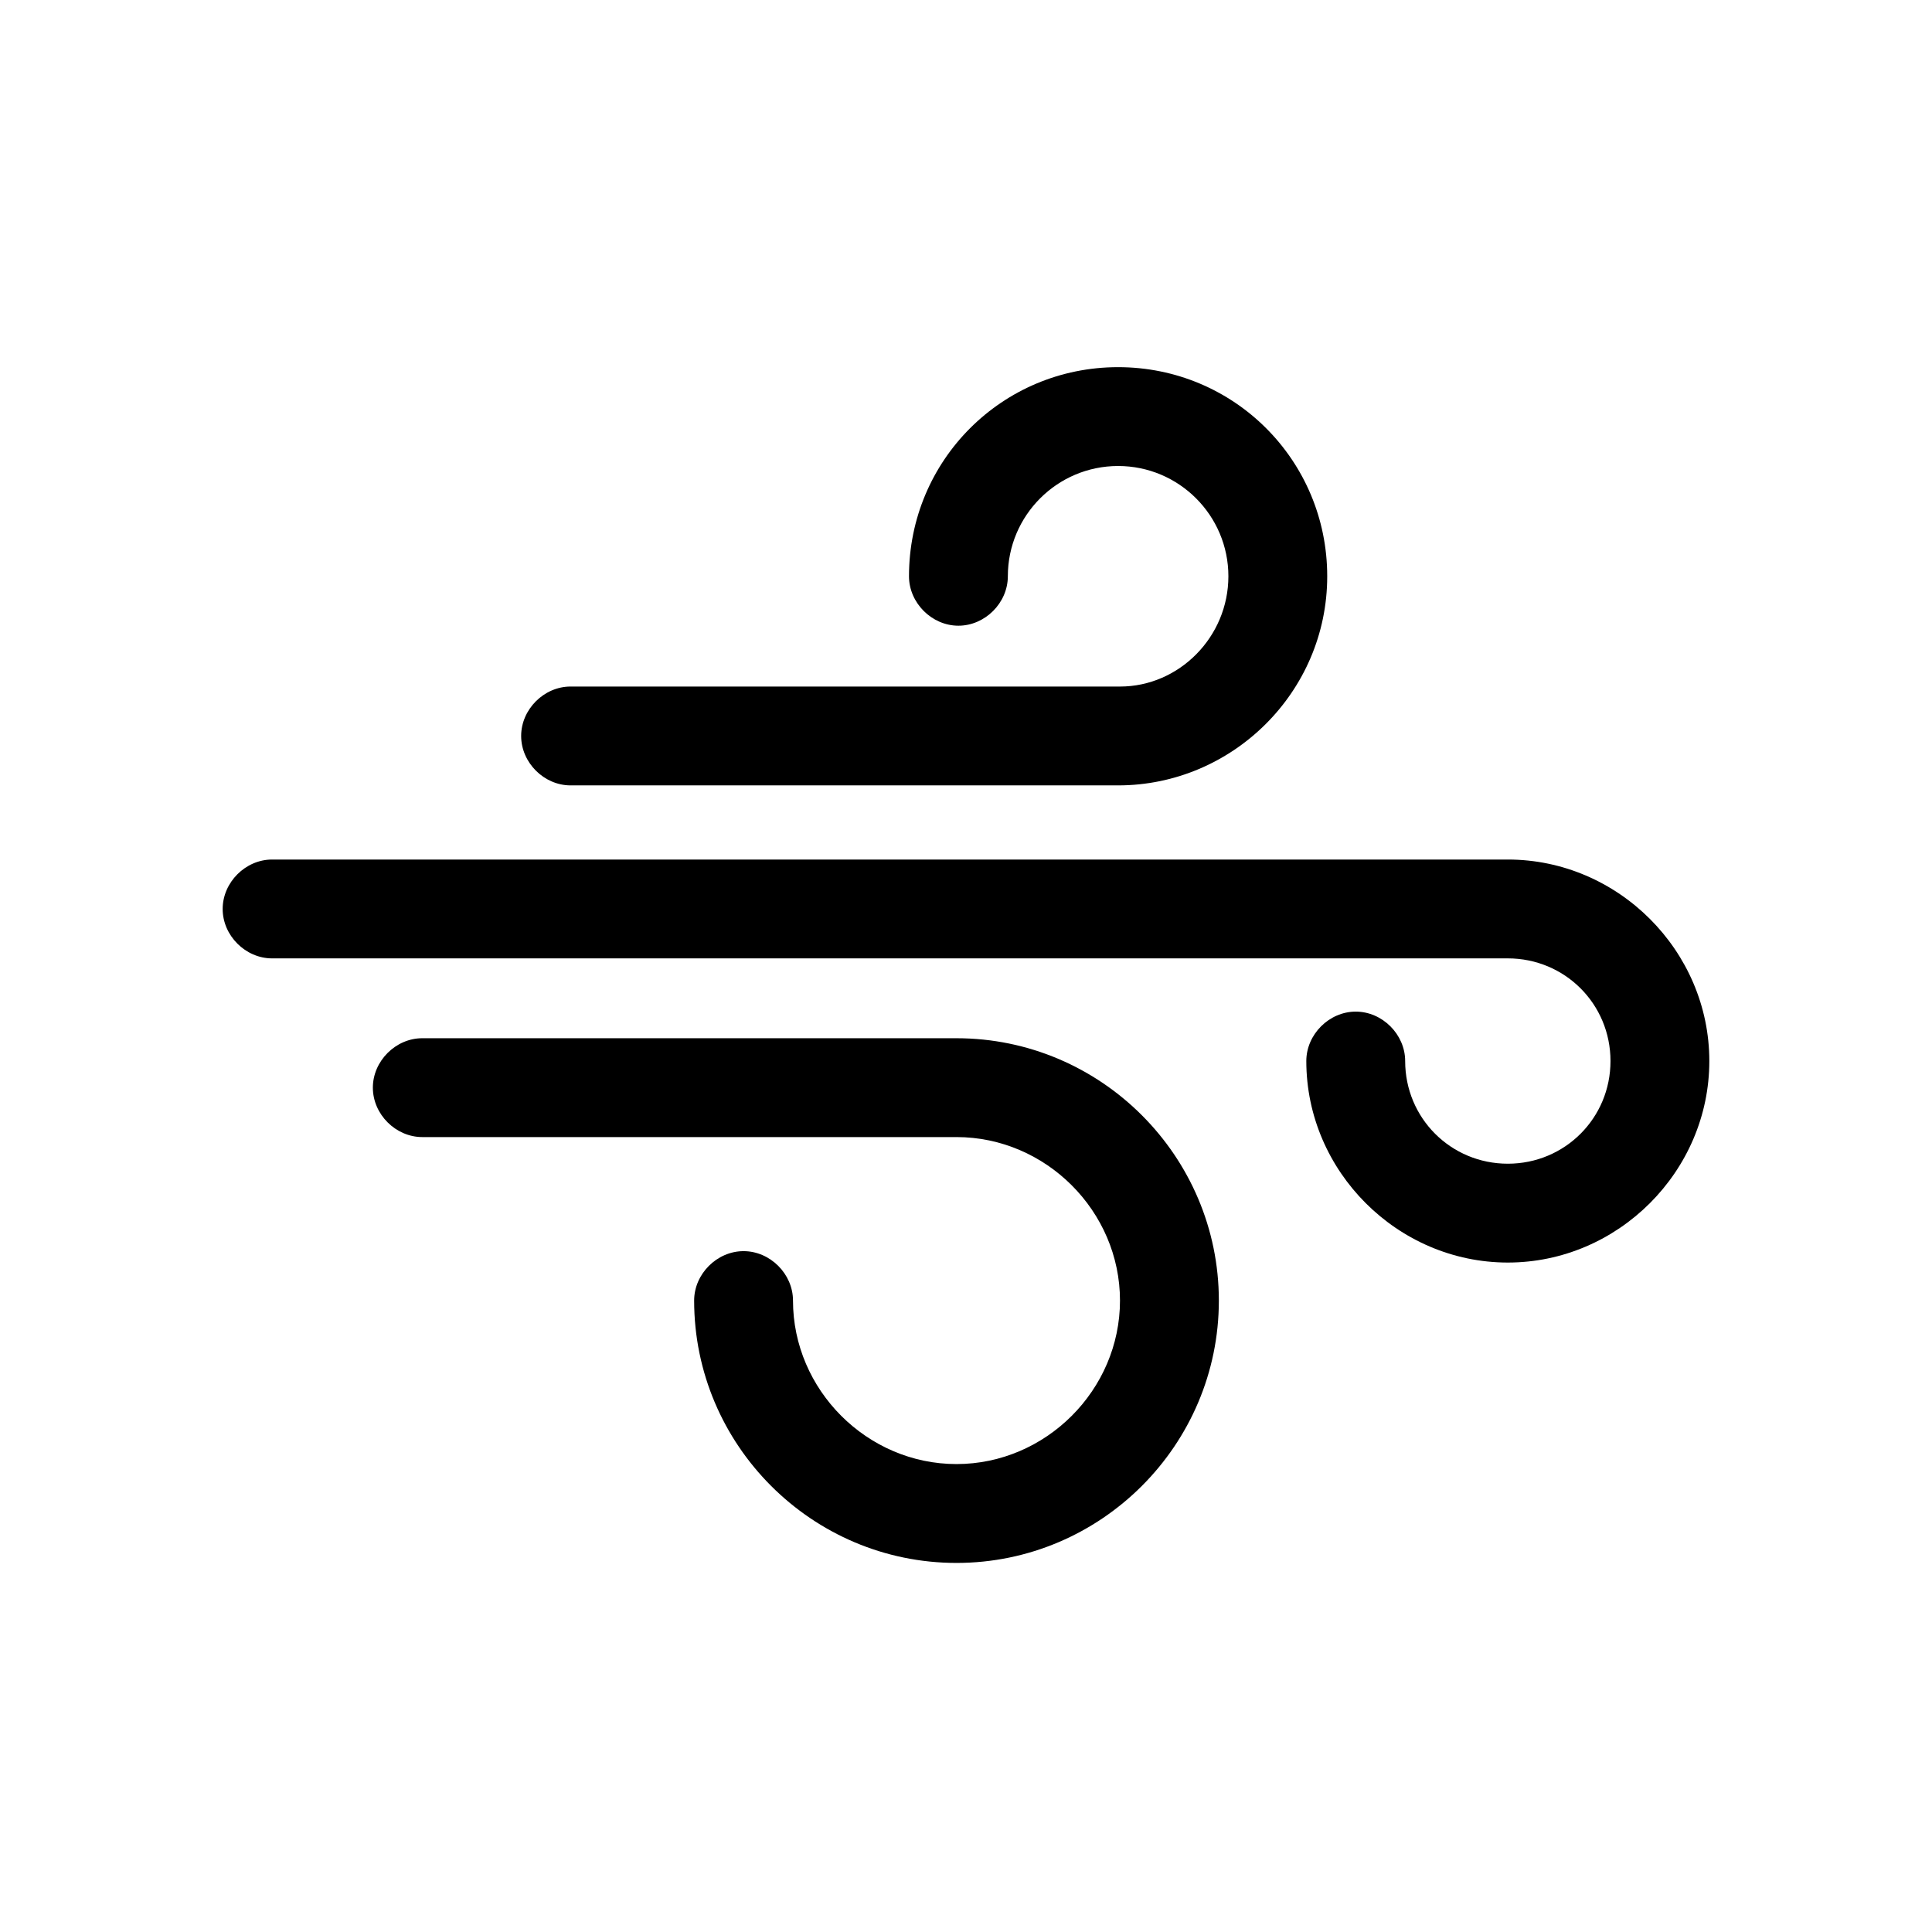
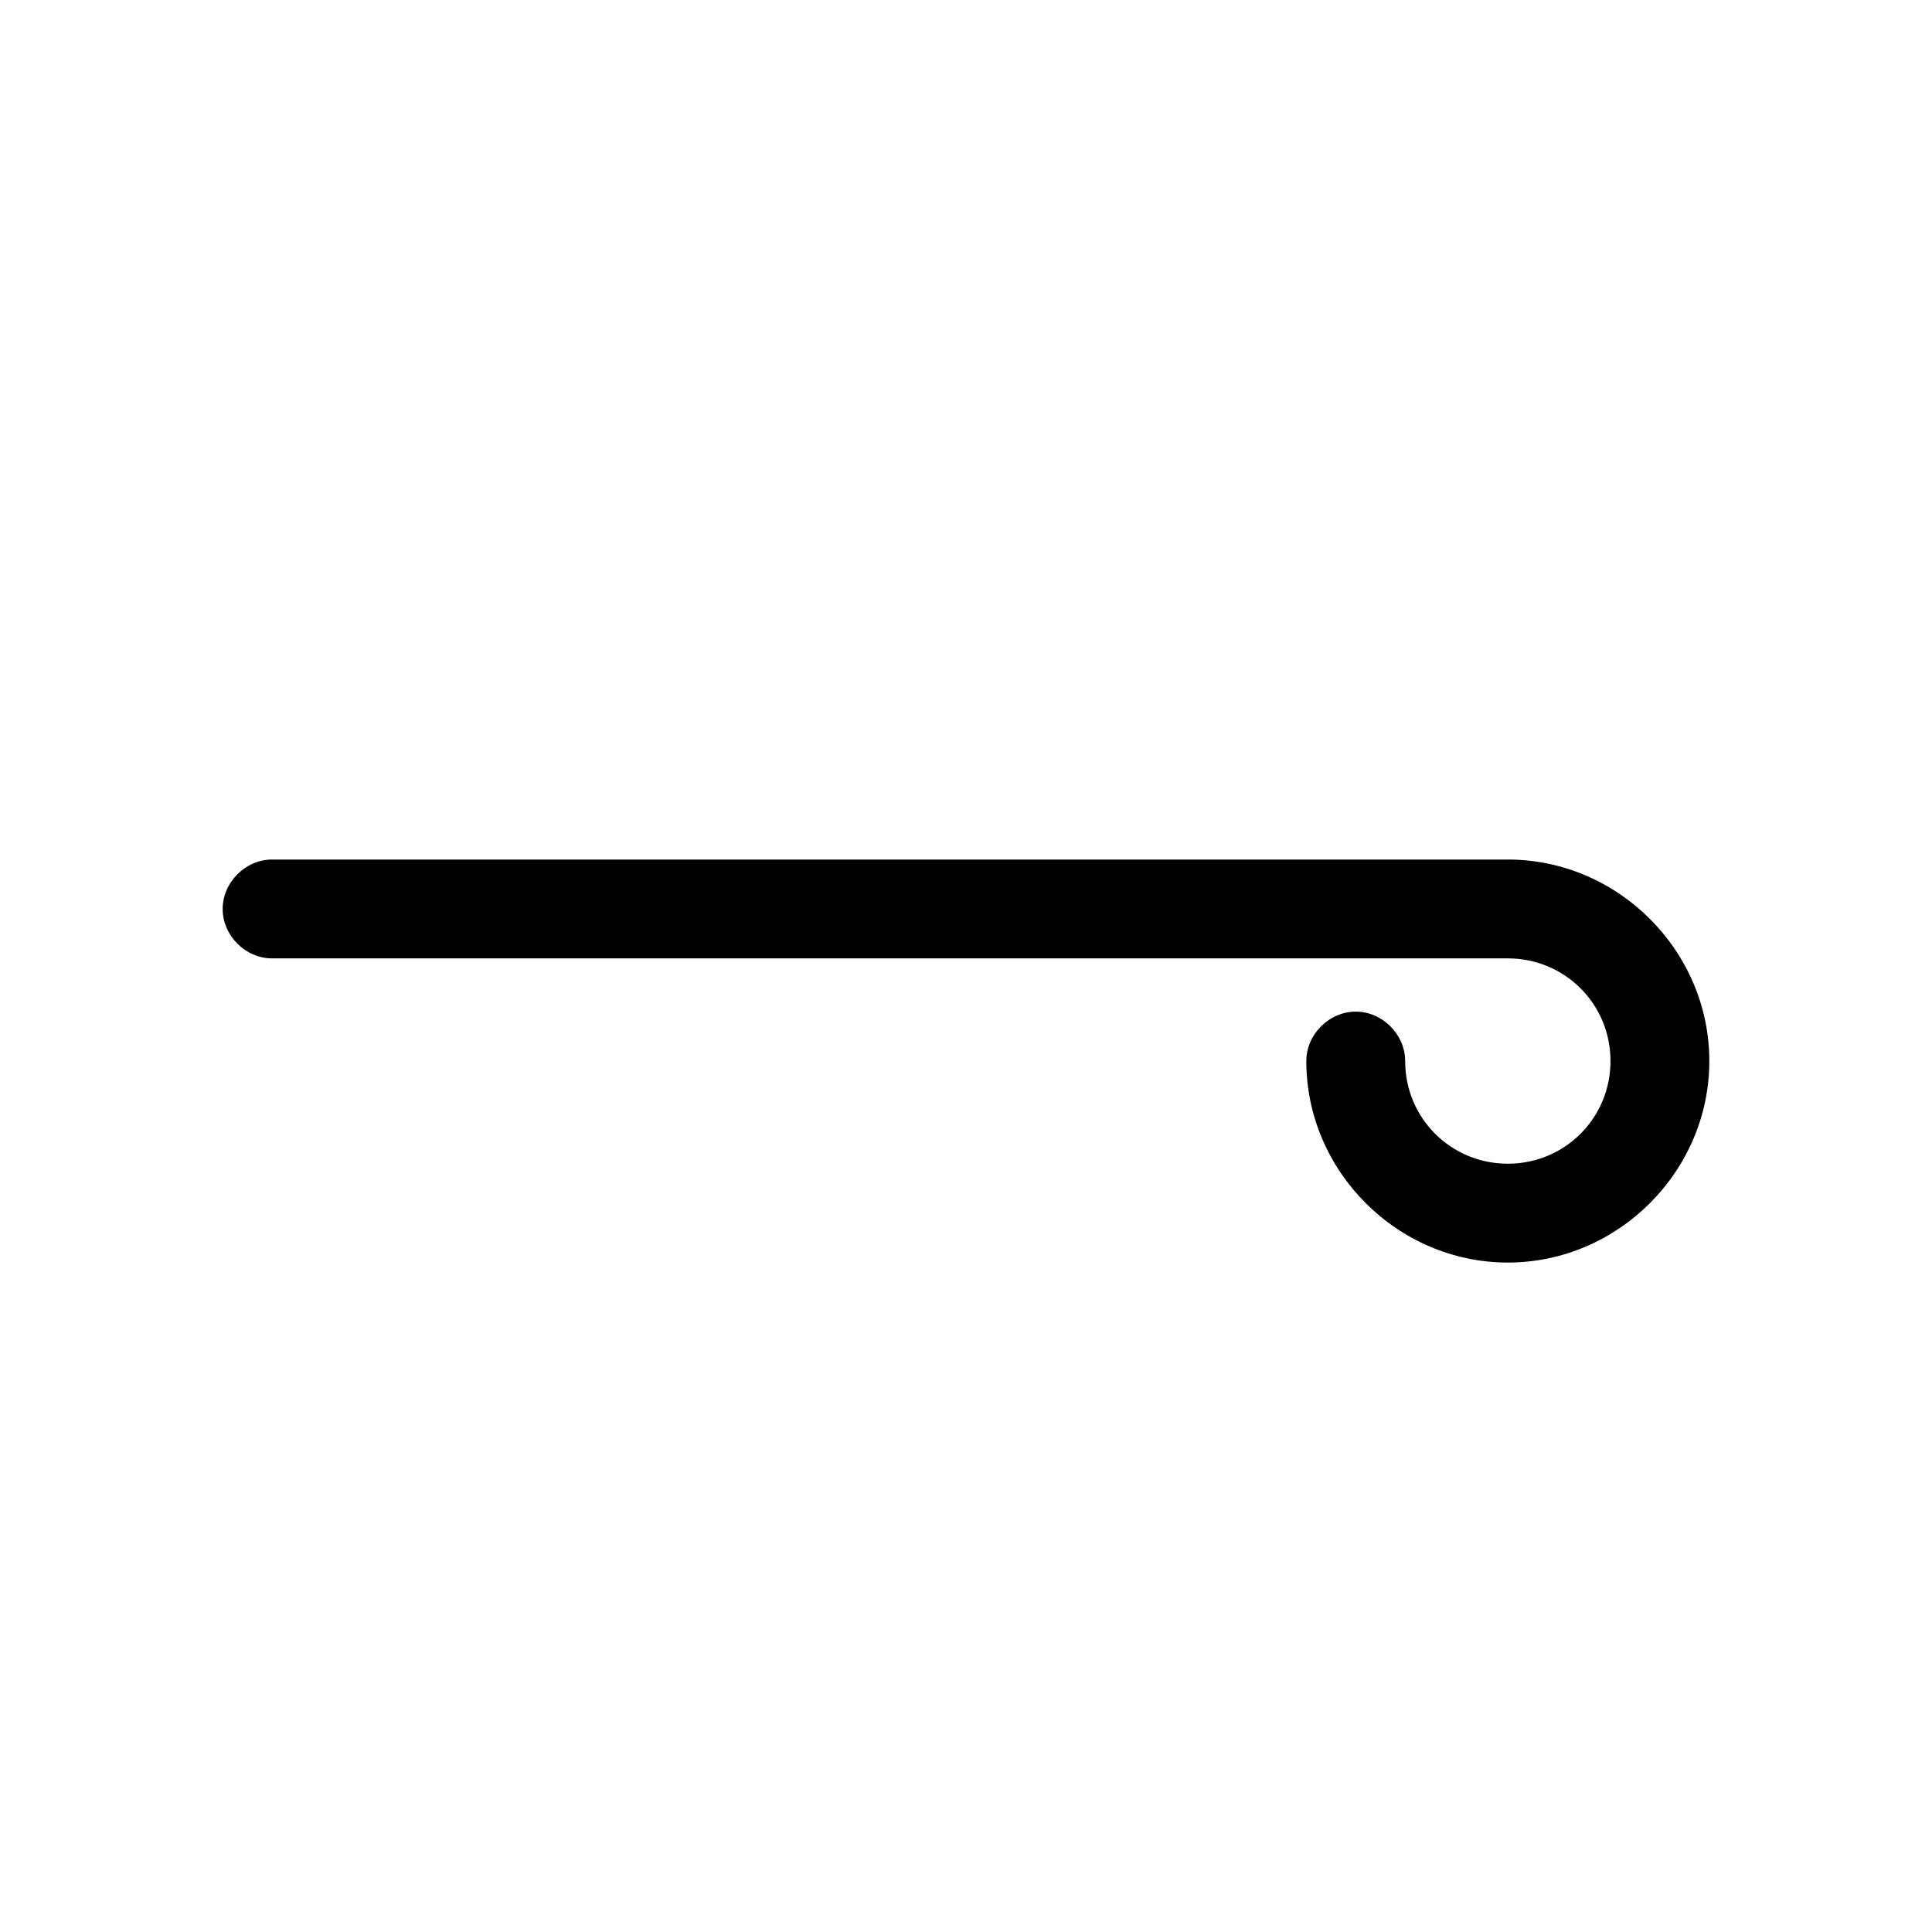
<svg xmlns="http://www.w3.org/2000/svg" fill="#000000" width="800px" height="800px" version="1.1" viewBox="144 144 512 512">
  <g>
-     <path d="m397.48 419.14h-141.57c-7.055 0-13.098 6.047-13.098 13.098 0 7.055 6.047 13.098 13.098 13.098h141.57c23.68 0 43.328 19.648 43.328 43.328 0 23.68-19.648 43.328-43.328 43.328-23.68 0-43.328-19.648-43.328-43.328 0-7.055-6.047-13.098-13.098-13.098-7.055 0-13.098 6.047-13.098 13.098 0 38.289 31.234 69.527 69.527 69.527 38.289 0 69.527-31.234 69.527-69.527-0.008-38.289-31.242-69.523-69.531-69.523z" />
    <path d="m216.11 397.98h327.48c15.113 0 27.207 12.09 27.207 27.207 0 15.113-12.09 27.207-27.207 27.207-15.113 0-27.207-12.09-27.207-27.207 0-7.055-6.047-13.098-13.098-13.098-7.055 0-13.098 6.047-13.098 13.098 0 29.223 24.184 53.402 53.402 53.402 29.223 0 53.402-24.184 53.402-53.402 0-29.223-24.184-53.402-53.402-53.402h-327.48c-7.055 0-13.098 6.047-13.098 13.098-0.004 7.051 6.043 13.098 13.098 13.098z" />
-     <path d="m440.81 325.94h-145.6c-7.055 0-13.098 6.047-13.098 13.098 0 7.055 6.047 13.098 13.098 13.098h145.1c30.23 0 55.418-24.688 55.418-55.418 0-30.73-24.688-55.418-55.418-55.418-30.73 0-55.418 24.688-55.418 55.418 0 7.055 6.047 13.098 13.098 13.098 7.055 0 13.098-6.047 13.098-13.098 0-16.121 13.098-29.223 29.223-29.223 16.121 0 29.223 13.098 29.223 29.223-0.004 16.125-13.102 29.223-28.719 29.223z" />
  </g>
</svg>